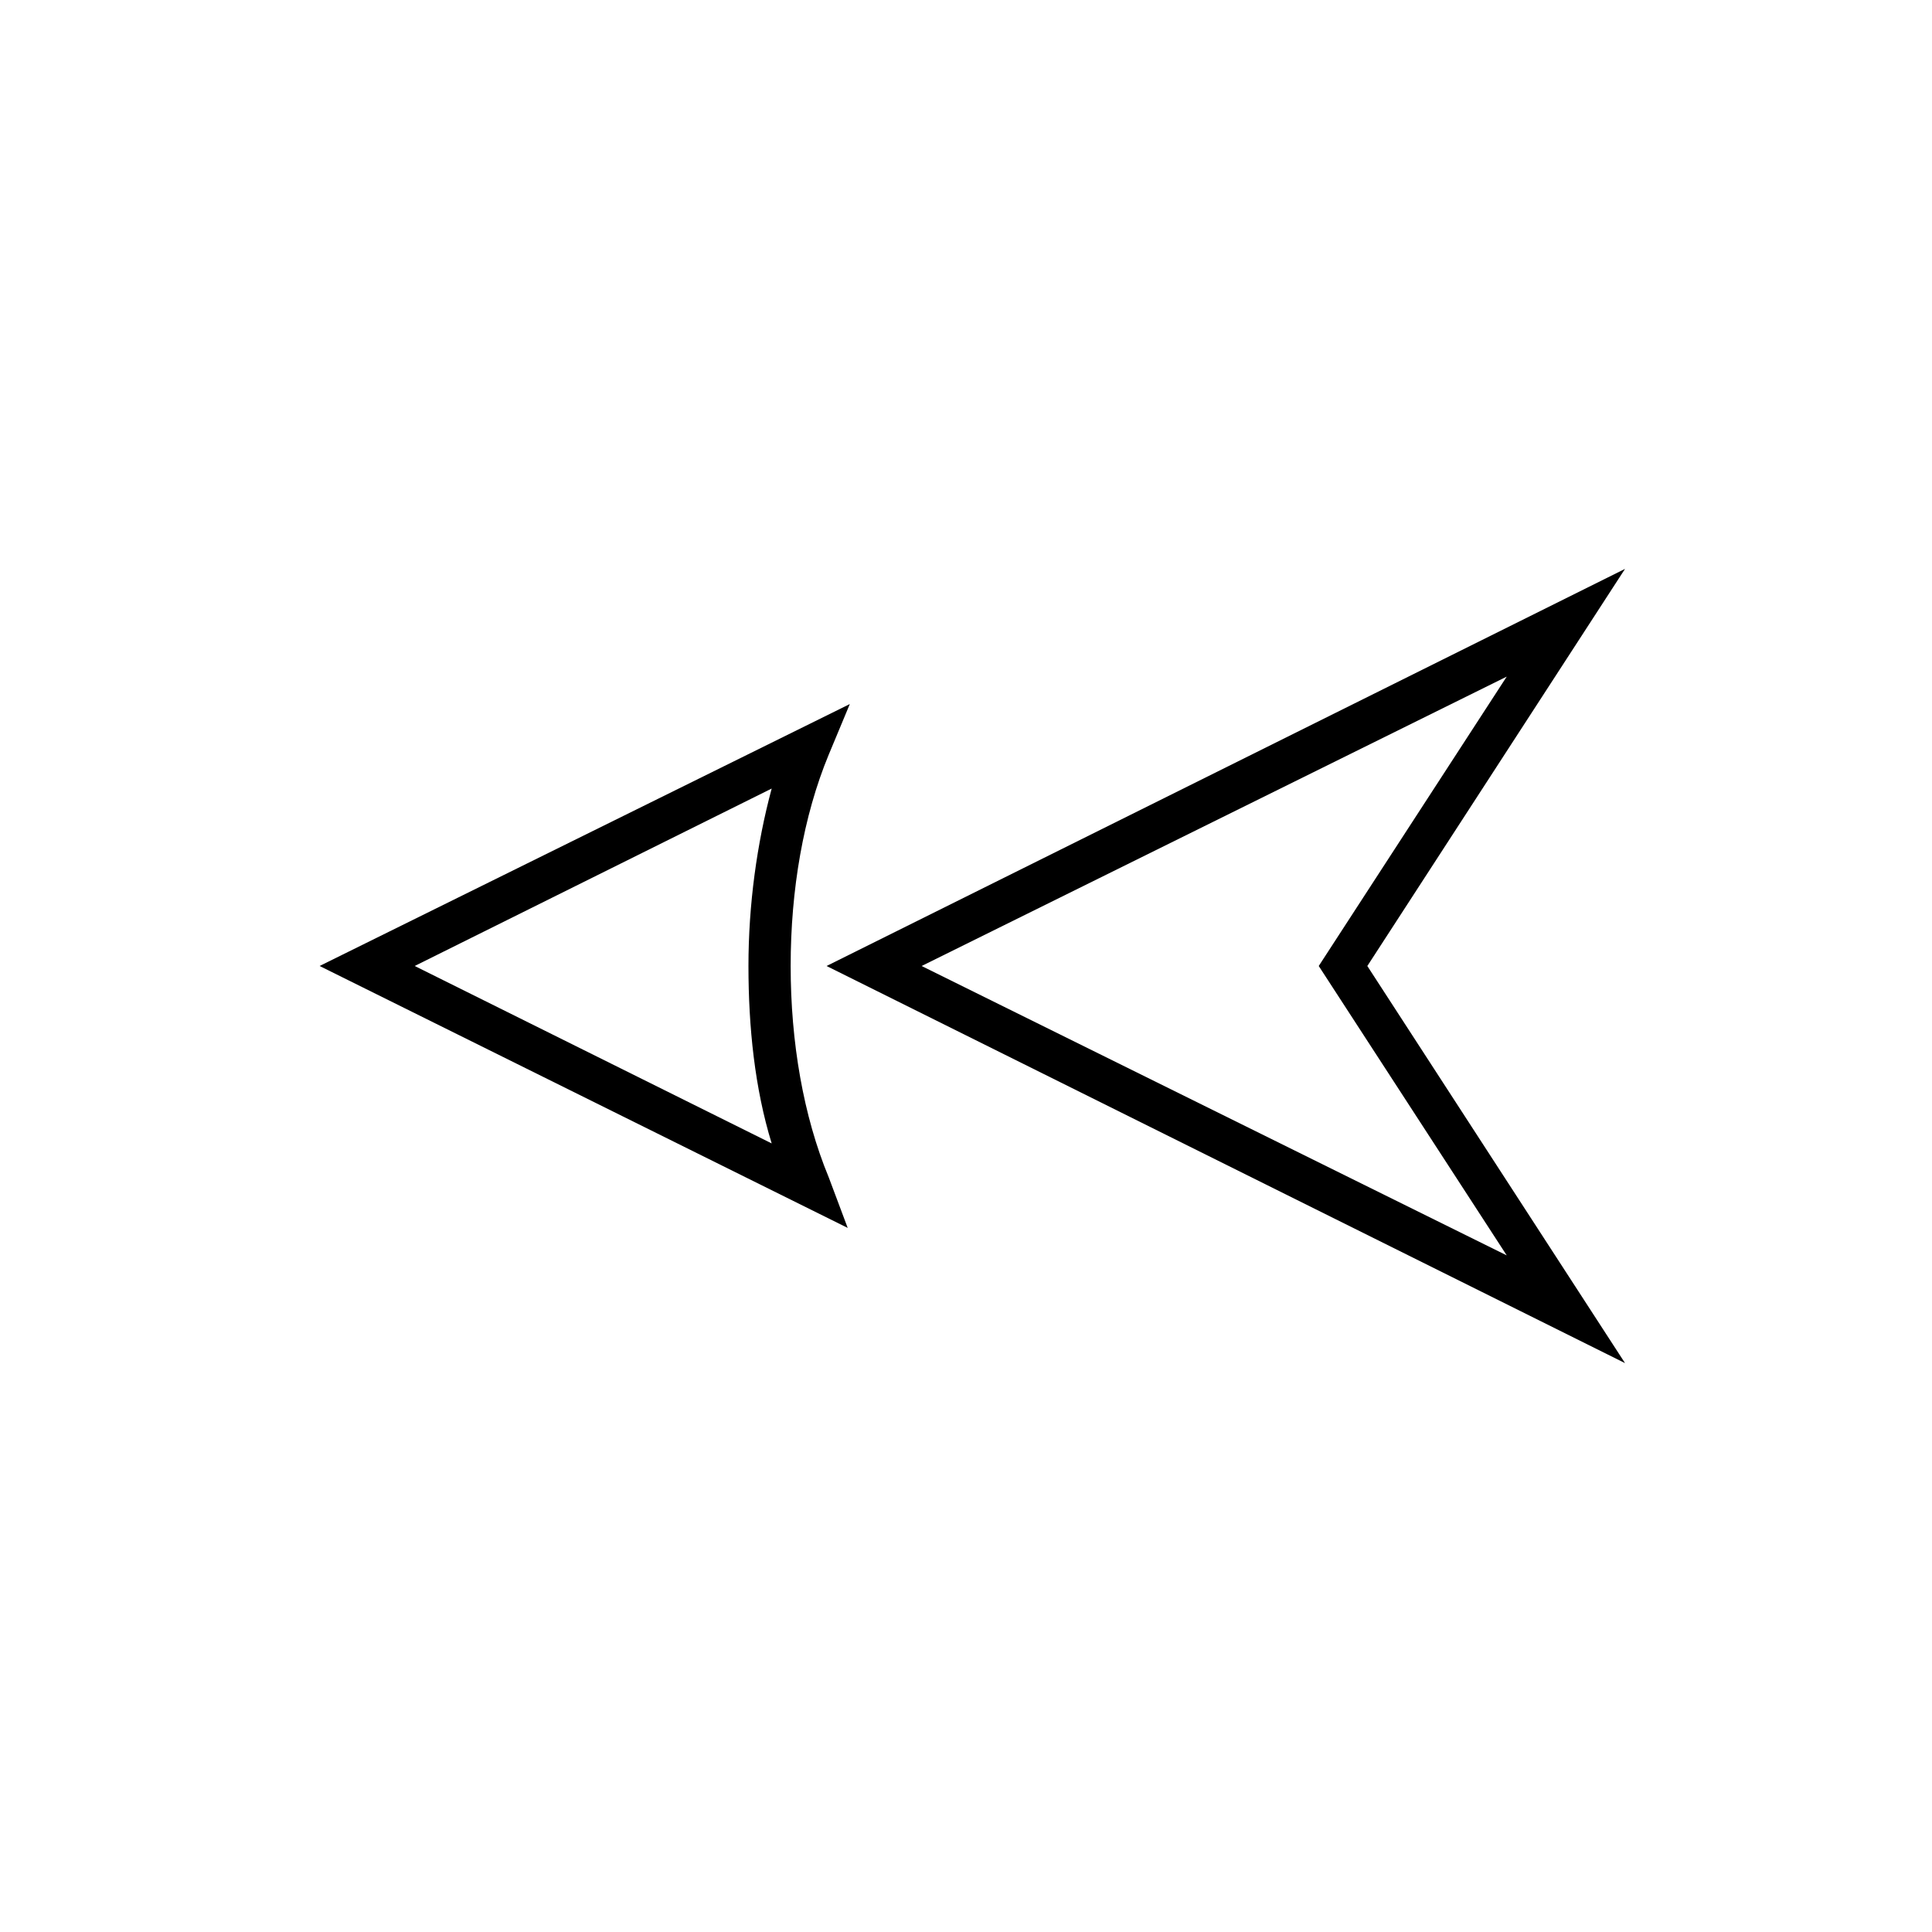
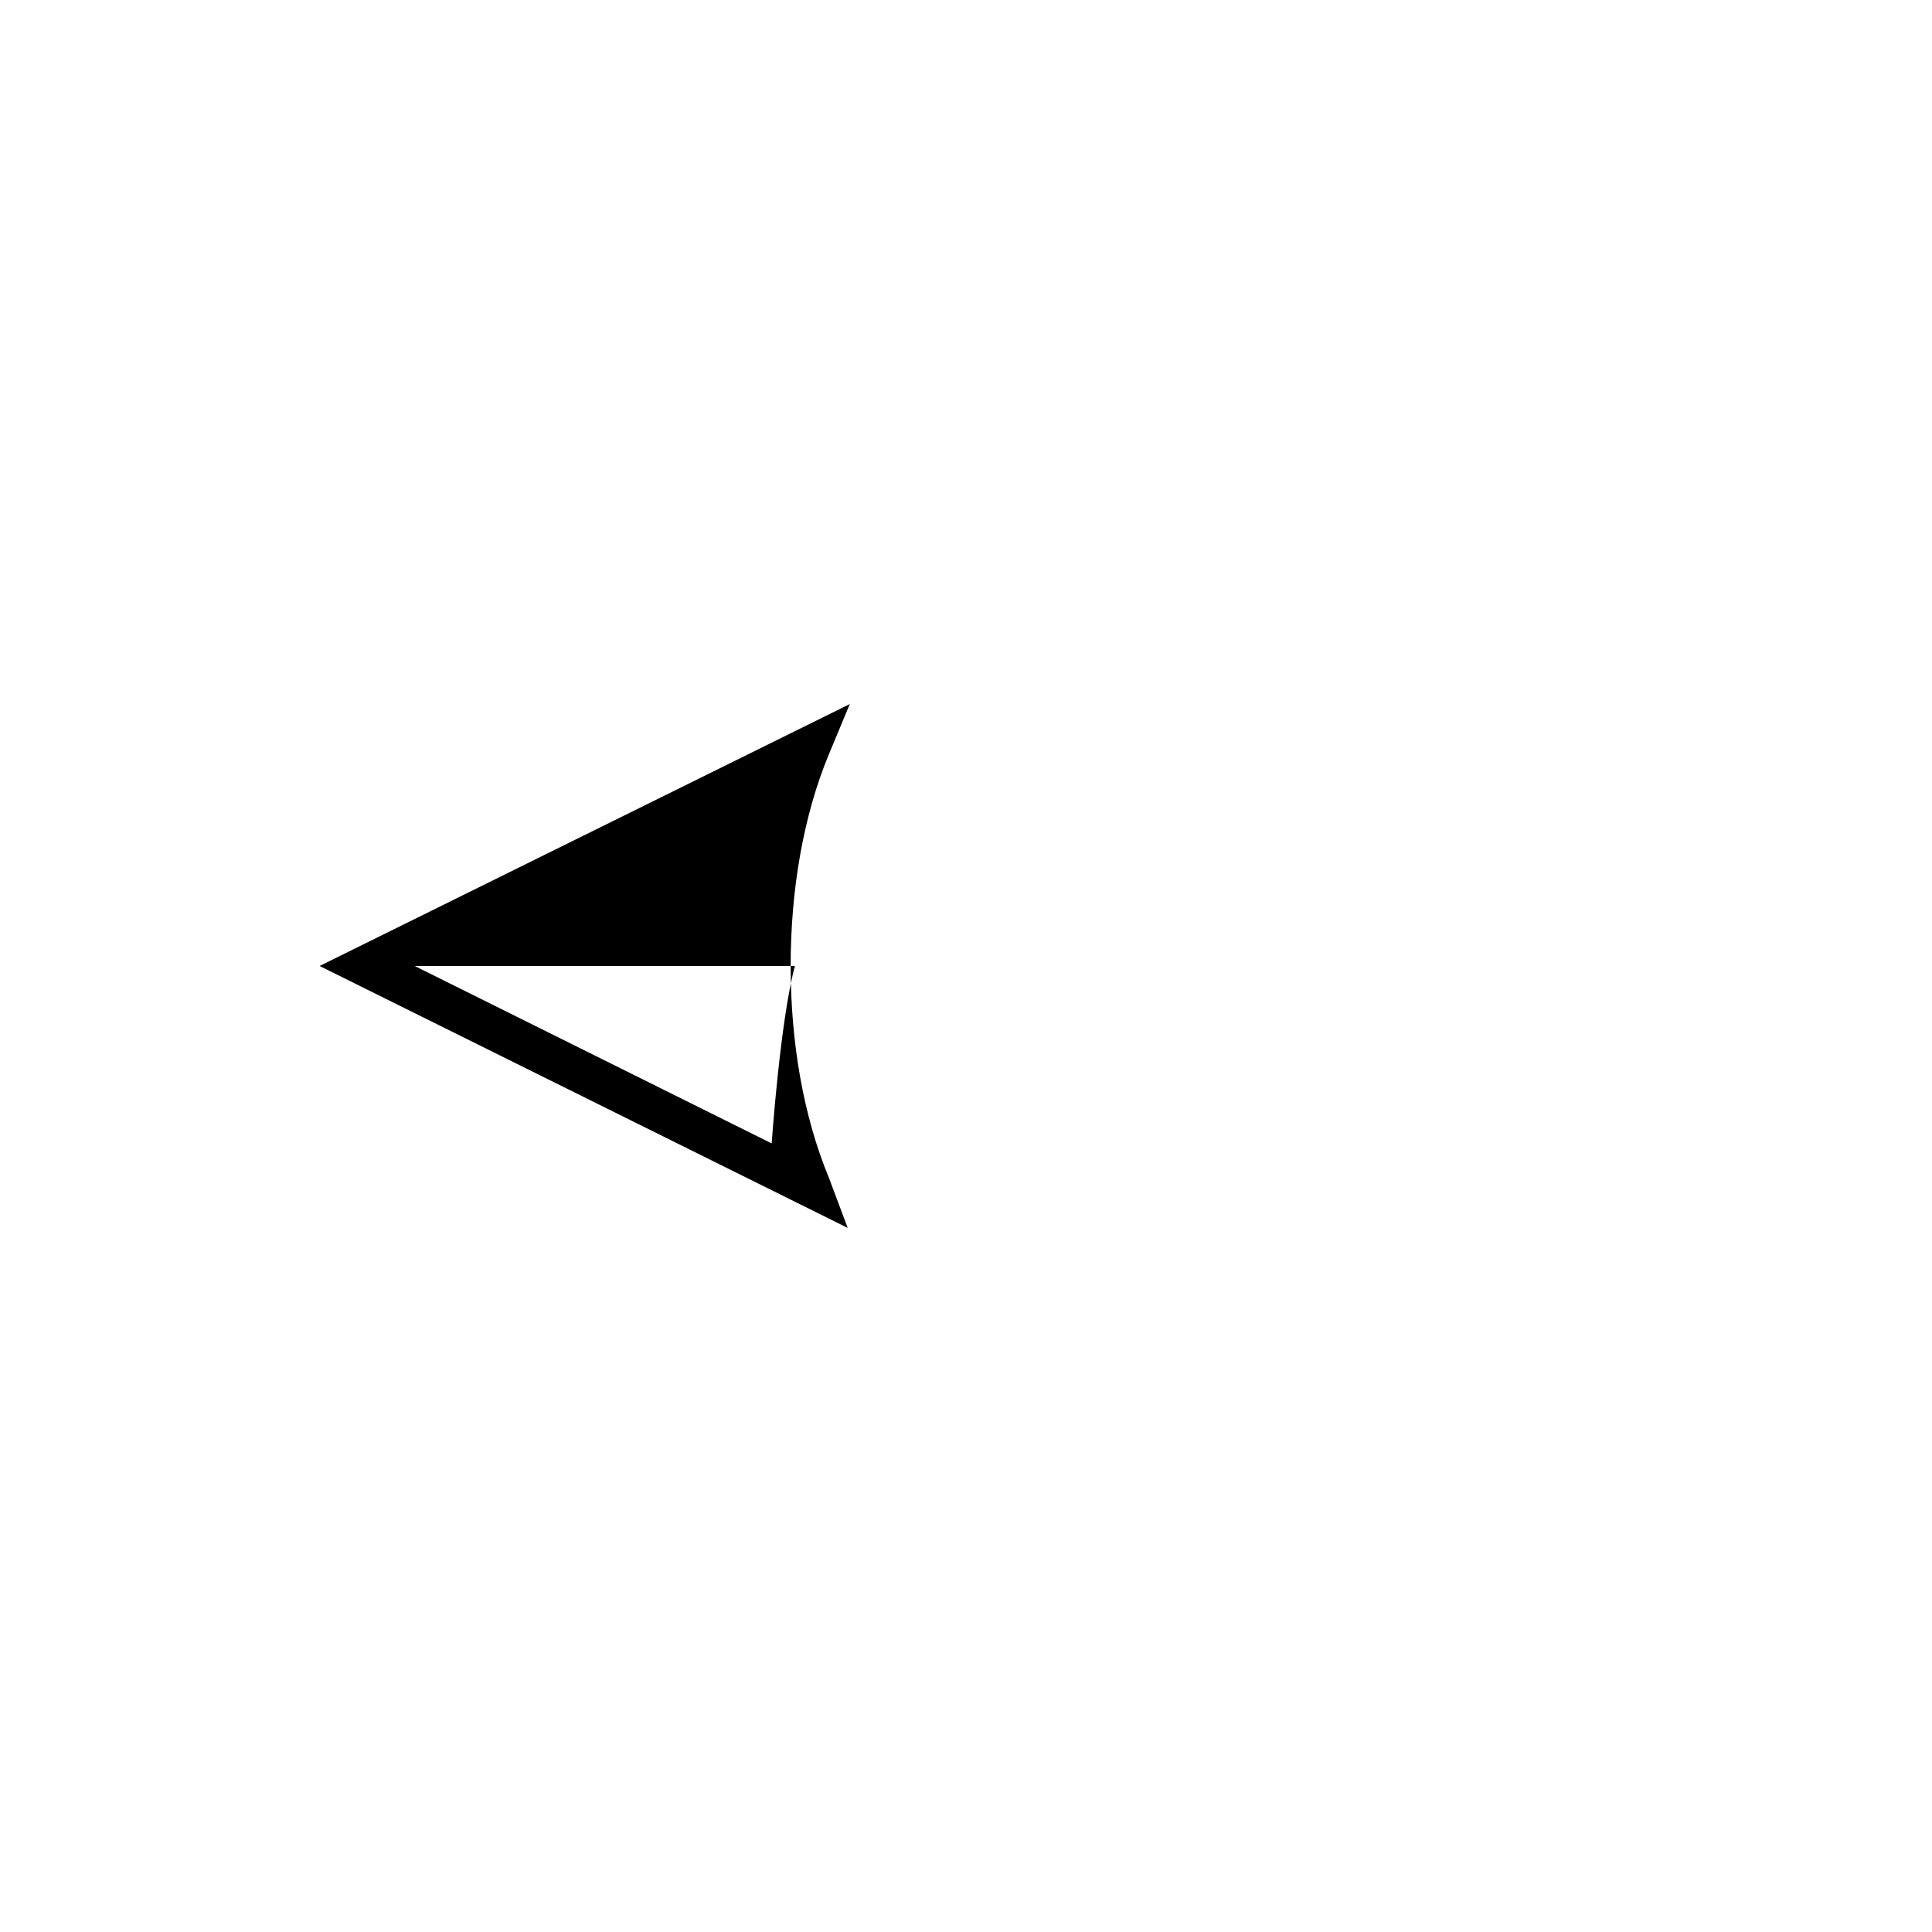
<svg xmlns="http://www.w3.org/2000/svg" fill="#000000" width="800px" height="800px" version="1.1" viewBox="144 144 512 512">
  <g>
-     <path d="m574.65 505.24-211.6-105.24 211.6-105.24-68.293 105.24zm-186.41-105.24 155.06 76.691-49.82-76.691 49.82-76.691z" />
-     <path d="m368.65 469.41-139.95-69.414 140.51-69.414-5.598 13.434c-6.719 16.234-10.078 35.828-10.078 55.98s3.359 39.746 10.078 55.98zm-114.75-69.414 94.605 47.023c-4.477-14.555-6.156-30.789-6.156-47.023s2.238-32.469 6.156-47.023z" />
+     <path d="m368.65 469.41-139.95-69.414 140.51-69.414-5.598 13.434c-6.719 16.234-10.078 35.828-10.078 55.98s3.359 39.746 10.078 55.98zm-114.75-69.414 94.605 47.023s2.238-32.469 6.156-47.023z" />
  </g>
</svg>